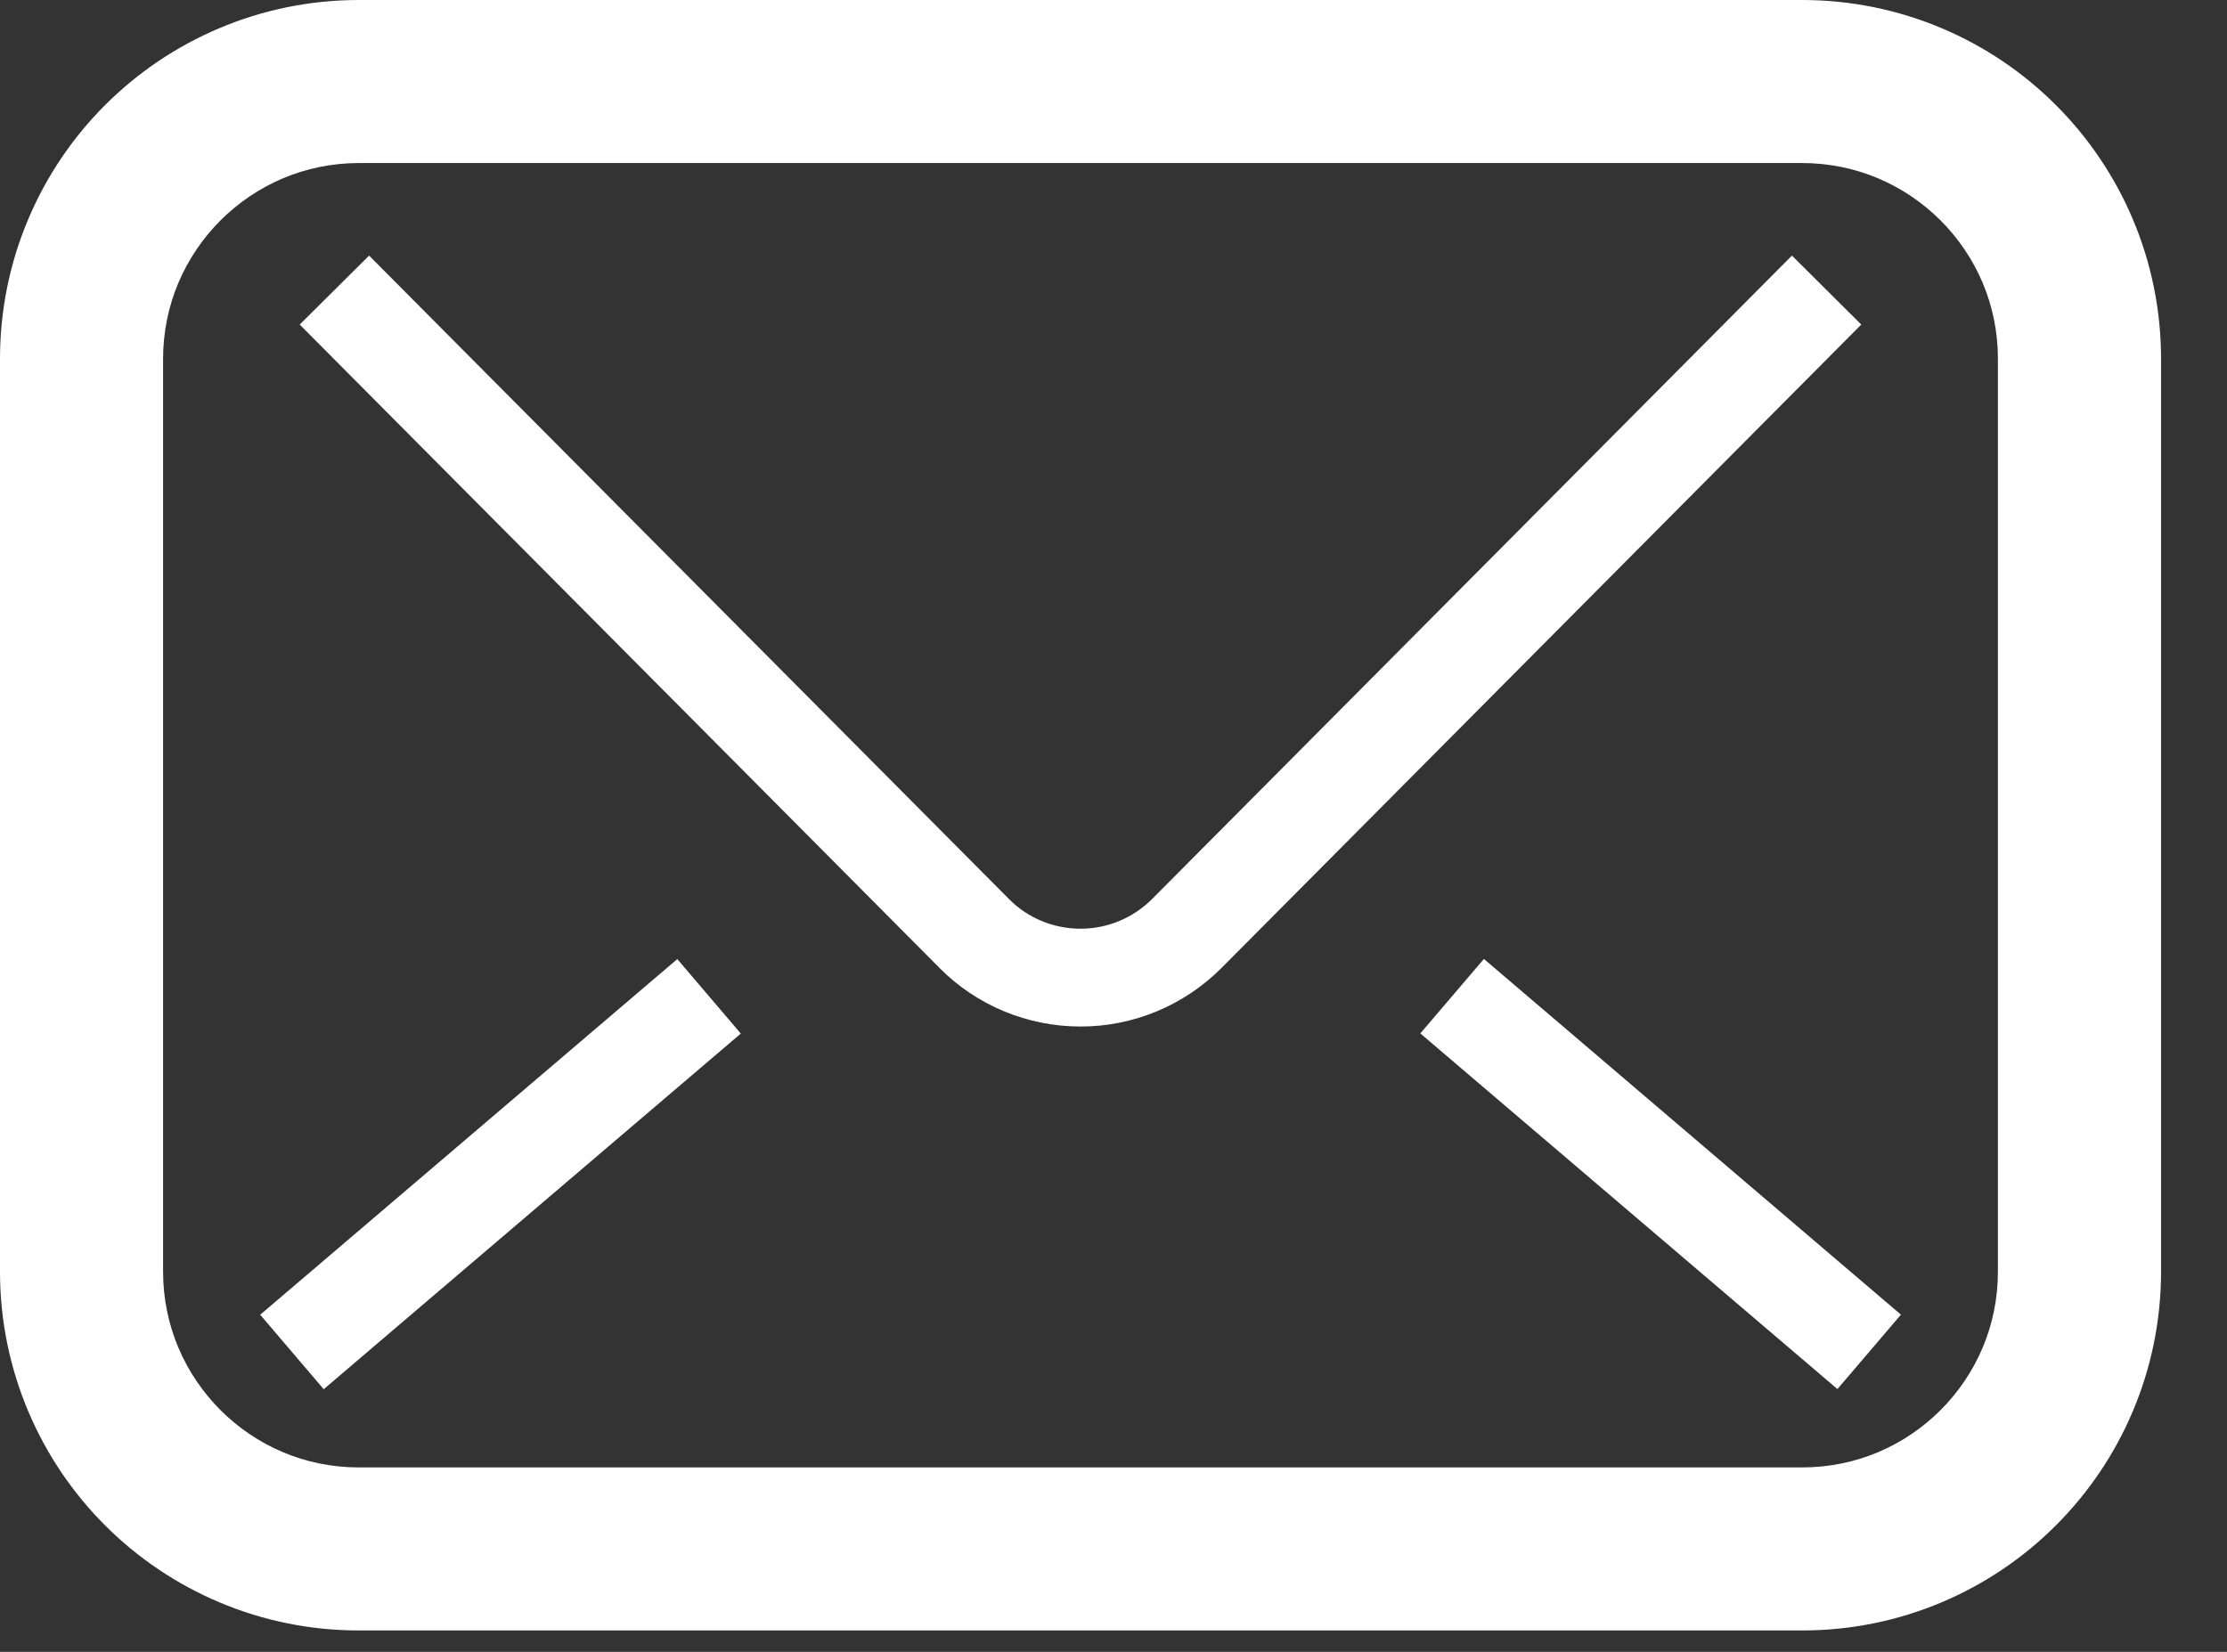
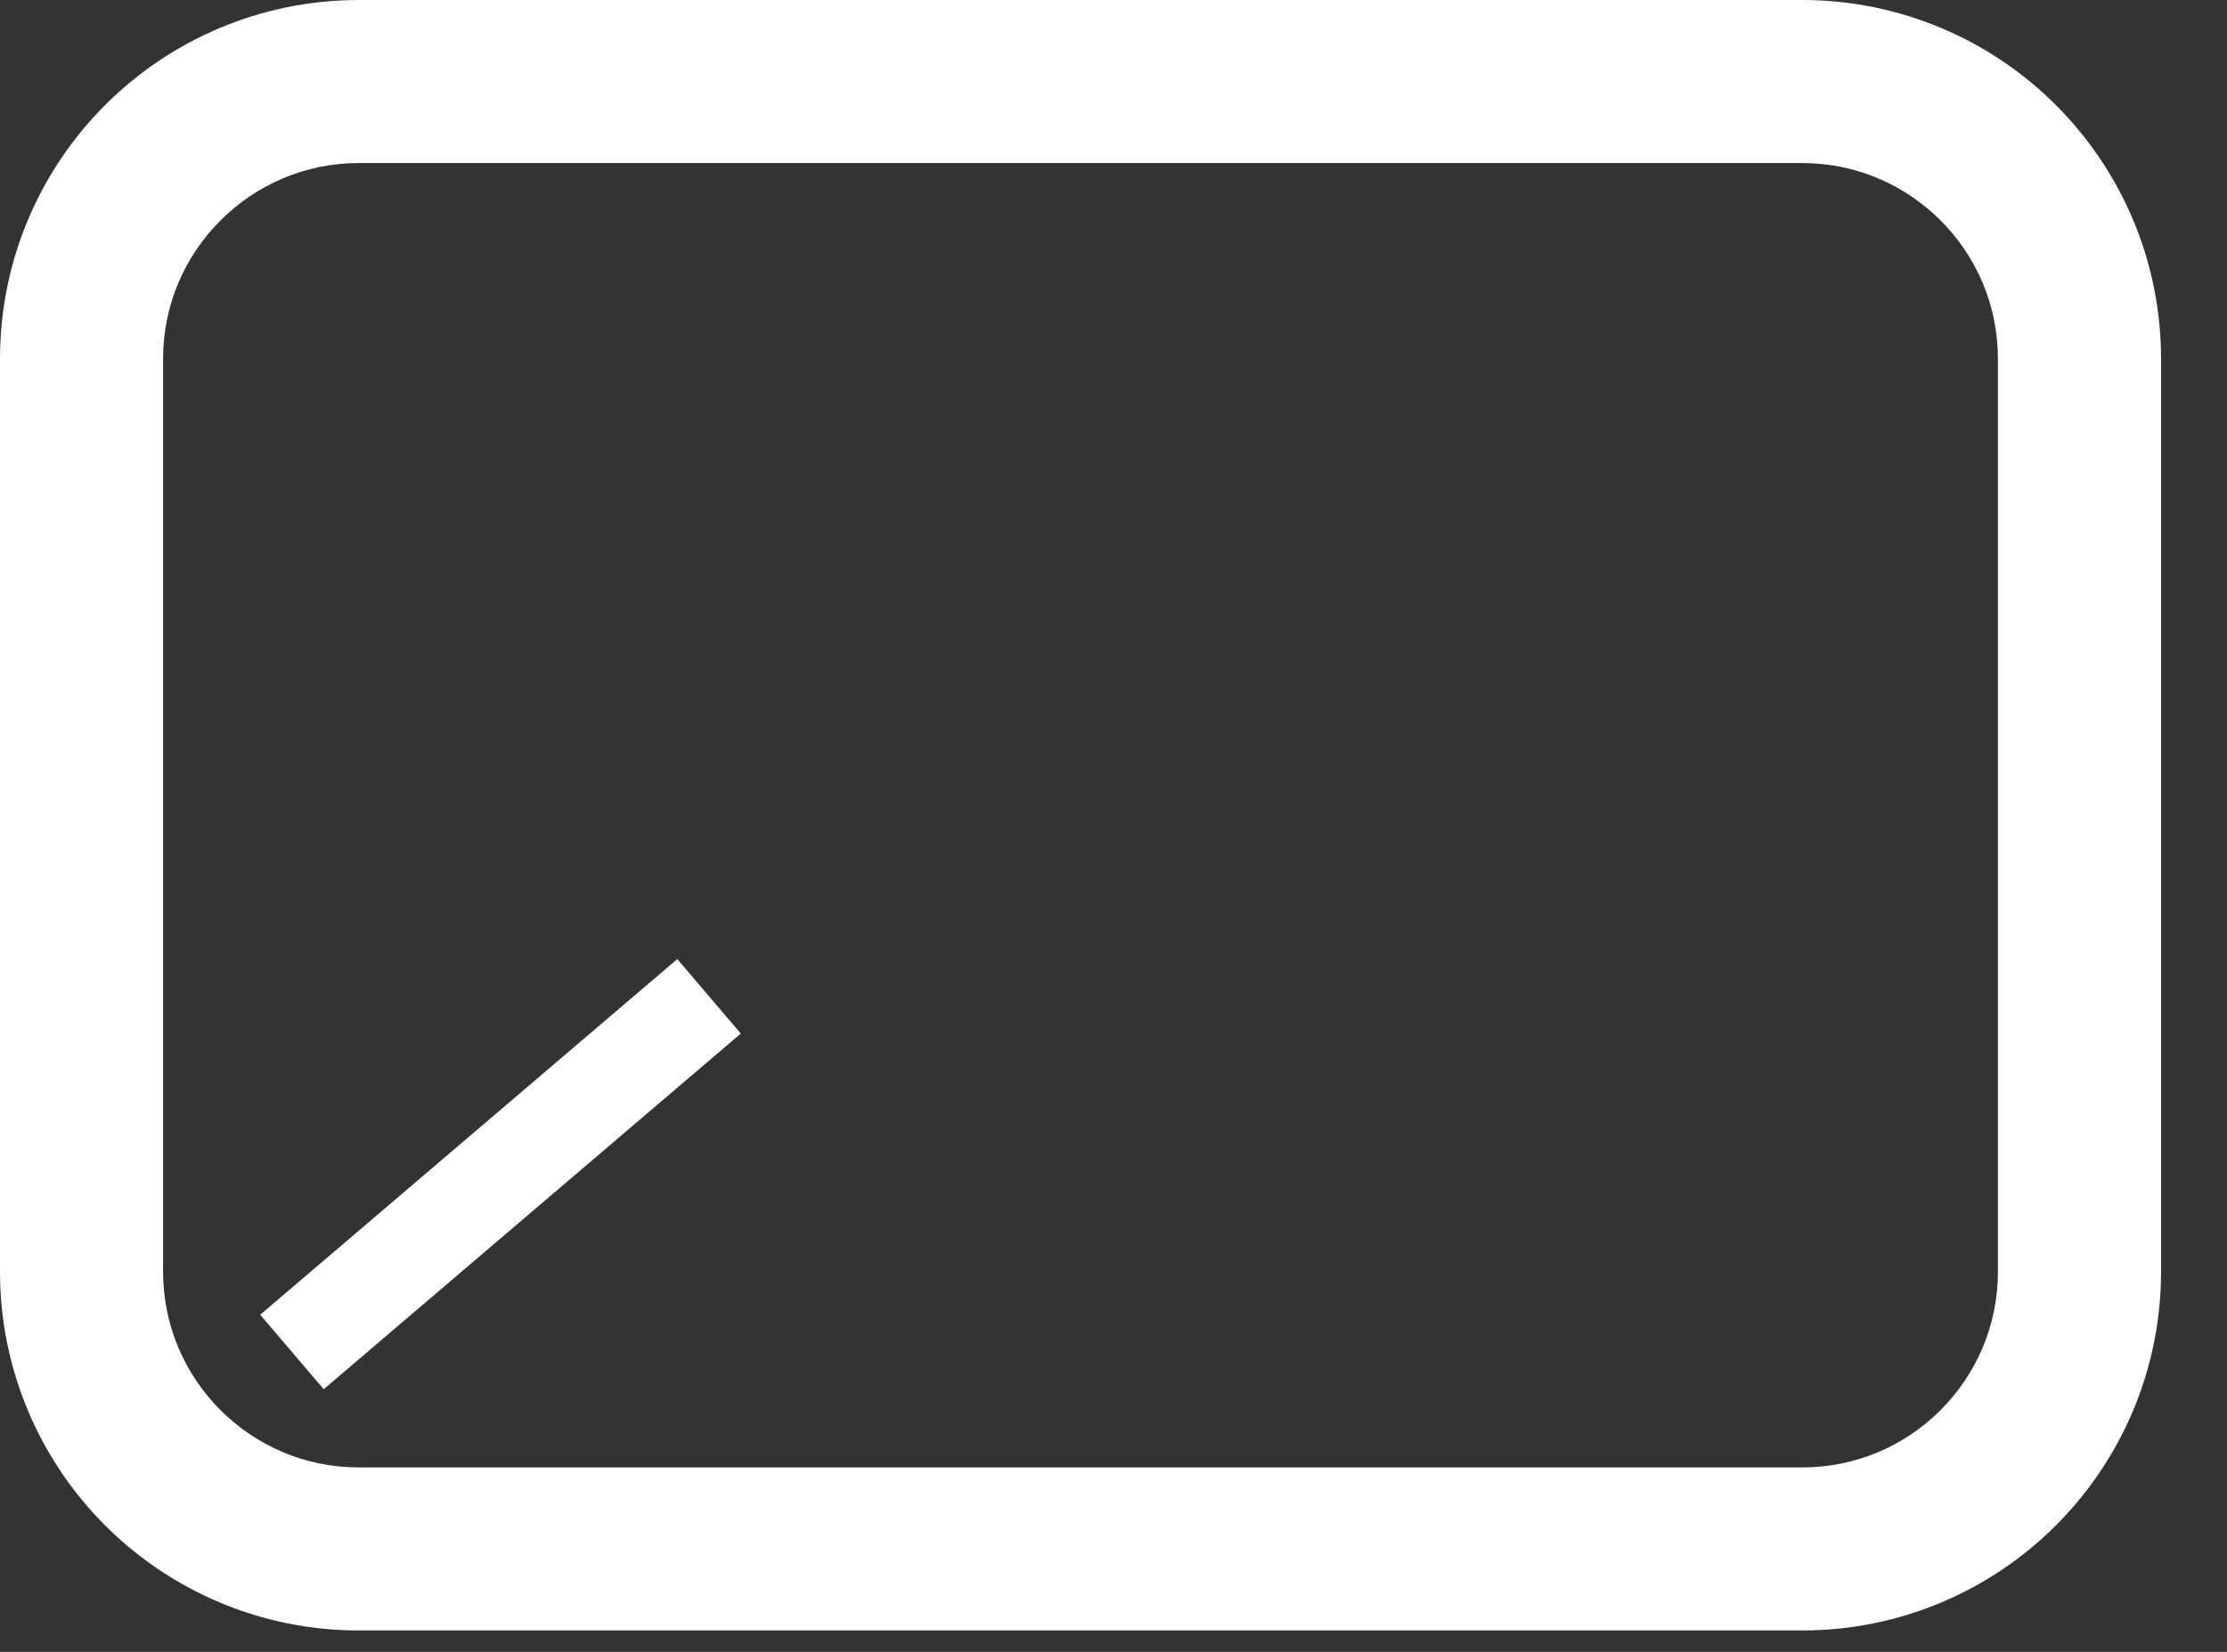
<svg xmlns="http://www.w3.org/2000/svg" width="31" height="23" viewBox="0 0 31 23" fill="none">
  <rect x="0" y="0" width="31" height="23" fill="#333333" stroke="none" />
  <path d="M28.618 1.463C27.718 0.561 26.461 -0 25.085 2.94918e-07H4.996C3.62 -0 2.364 0.561 1.463 1.463C0.561 2.364 -0 3.62 2.94918e-07 4.996V17.706C-0 19.082 0.561 20.338 1.463 21.239C2.364 22.141 3.62 22.703 4.996 22.702H25.085C26.461 22.703 27.718 22.141 28.618 21.239C29.521 20.338 30.082 19.082 30.082 17.706V4.996C30.082 3.62 29.521 2.364 28.618 1.463ZM27.811 17.706C27.811 18.462 27.508 19.137 27.013 19.634C26.516 20.129 25.842 20.432 25.085 20.432H4.996C4.24 20.432 3.566 20.129 3.069 19.634C2.574 19.137 2.271 18.462 2.27 17.706V4.996C2.271 4.24 2.574 3.566 3.069 3.069C3.566 2.574 4.24 2.271 4.996 2.27H25.085C25.842 2.271 26.516 2.574 27.013 3.069C27.508 3.566 27.811 4.24 27.811 4.996L27.811 17.706Z" fill="white" />
-   <path d="M24.944 3.559L16.038 12.517C15.77 12.784 15.415 12.931 15.041 12.931C14.665 12.931 14.306 12.782 14.046 12.519L14.049 12.522L5.138 3.559L4.172 4.519L13.076 13.475L13.078 13.478C13.598 14.002 14.305 14.293 15.041 14.293C15.776 14.294 16.481 14 17.001 13.48L17.01 13.471L25.909 4.519L24.944 3.559Z" fill="white" />
-   <path d="M19.771 14.389L25.577 19.341L26.461 18.305L20.656 13.352L19.771 14.389Z" fill="white" />
  <path d="M3.622 18.306L4.506 19.343L10.312 14.391L9.428 13.354L3.622 18.306Z" fill="white" />
</svg>